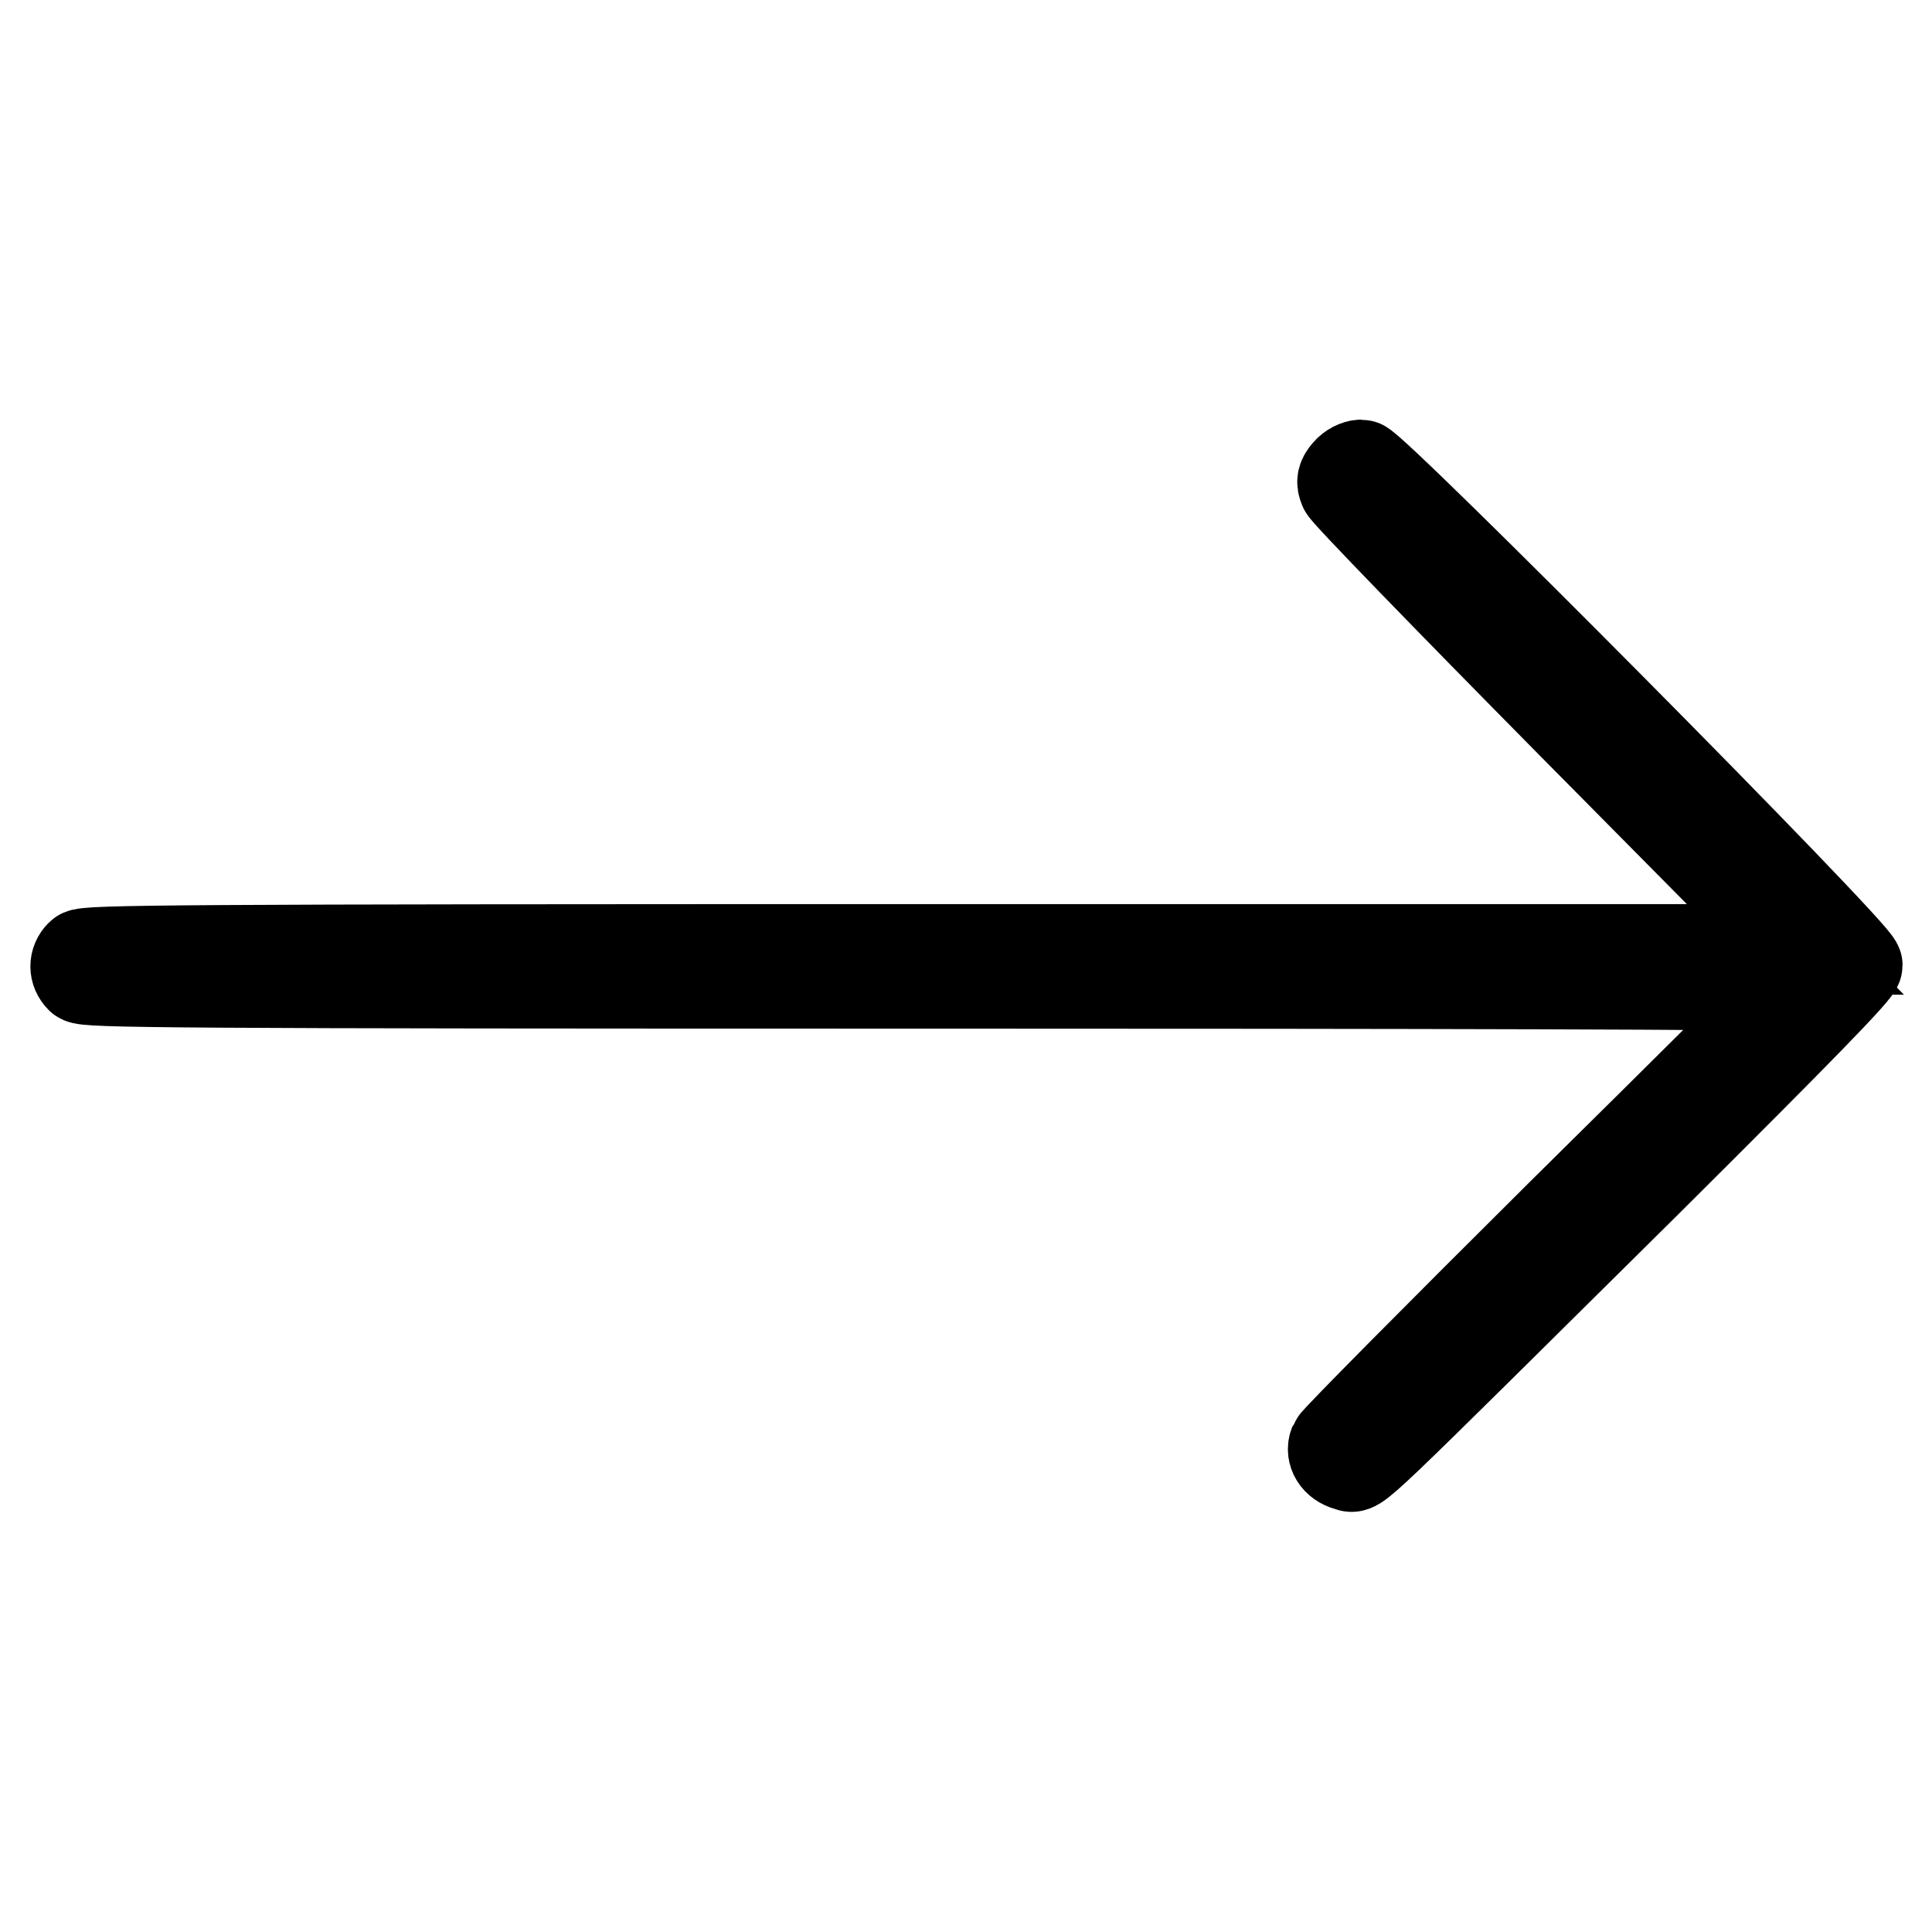
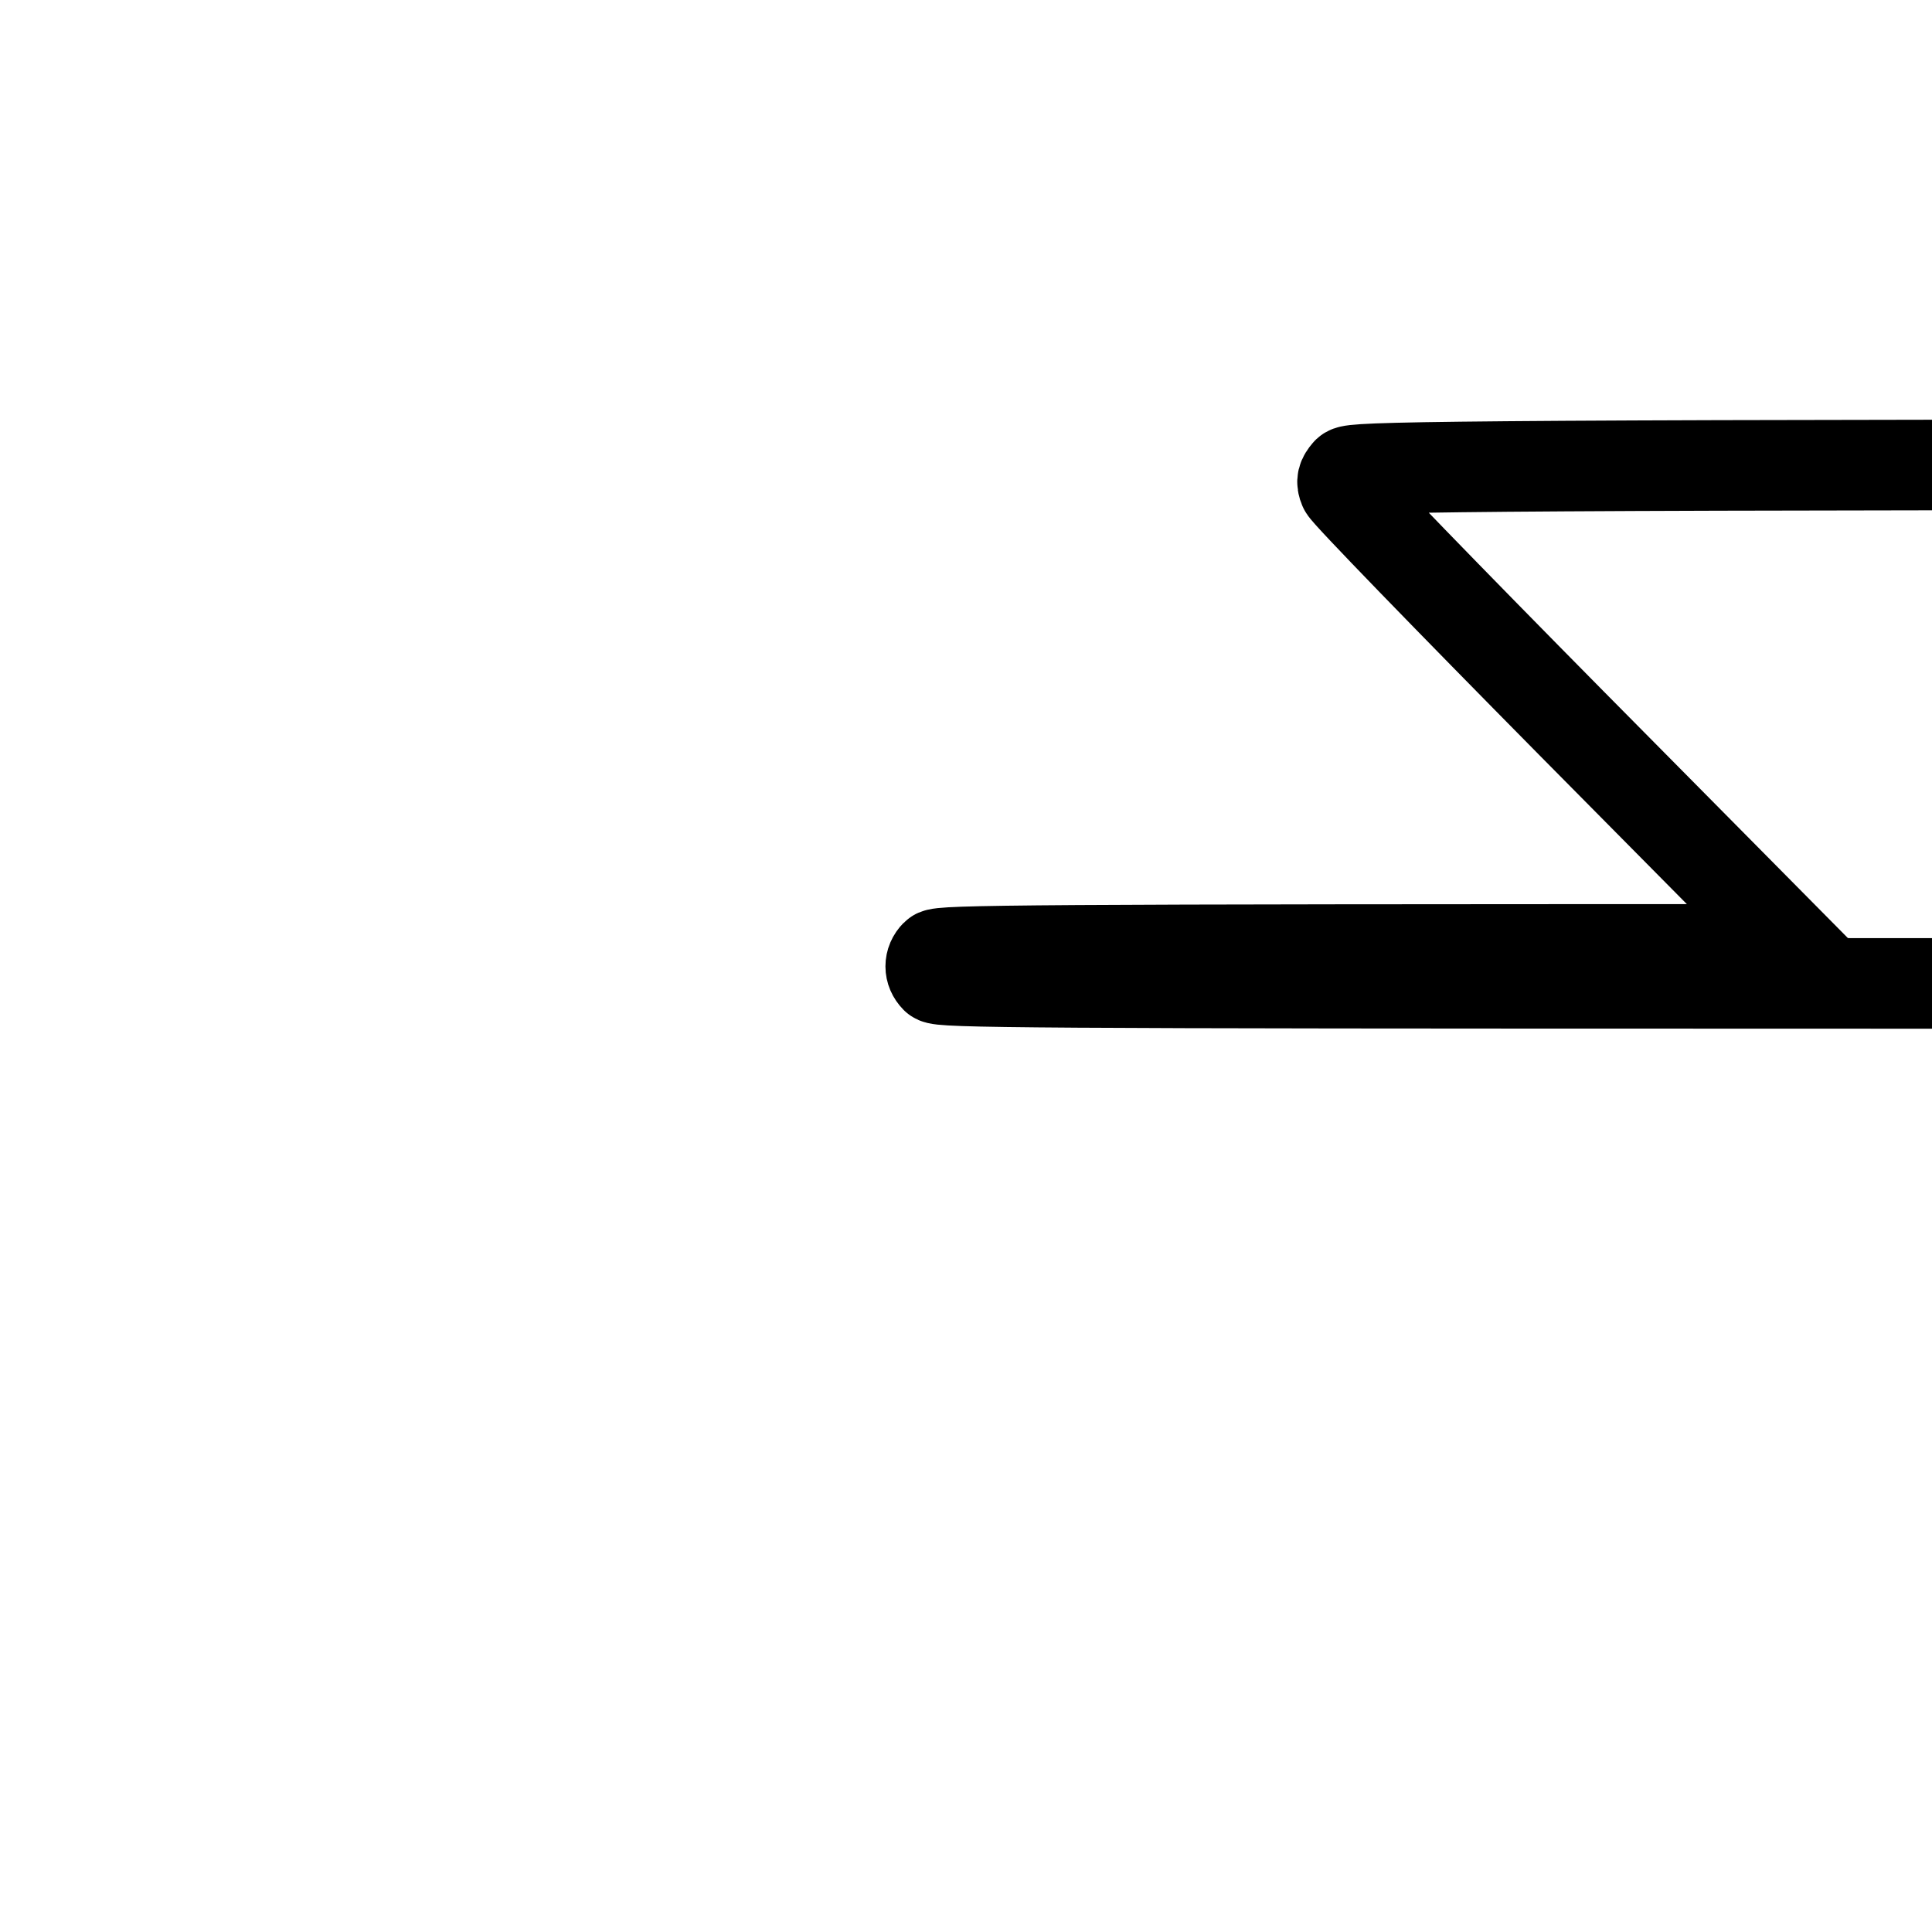
<svg xmlns="http://www.w3.org/2000/svg" version="1.1" x="0px" y="0px" viewBox="0 0 256 256" enable-background="new 0 0 256 256" xml:space="preserve">
  <g>
    <g>
      <g>
-         <path stroke-width="12" fill-opacity="0" stroke="#000000" d="M178.5,62.6c-0.6,0.7-0.8,1.2-0.4,2.1c0.2,0.6,13.8,14.6,30.1,31.1l29.7,30H124.6c-102.3,0-113.3,0.1-113.9,0.7c-0.9,0.9-0.9,2.2,0,3.1c0.6,0.6,11.6,0.7,113.7,0.7c62.1,0,112.9,0.1,112.8,0.4c0,0.2-13.6,13.7-30.1,30c-16.5,16.4-30.1,30.1-30.3,30.6c-0.5,1.2,0.3,2.5,1.8,2.9c1.4,0.4-0.6,2.2,39.5-37.5c20.9-20.8,28-28.1,28-28.8c0-1.5-64.3-66.3-65.7-66.3C179.8,61.6,179,62,178.5,62.6z" />
+         <path stroke-width="12" fill-opacity="0" stroke="#000000" d="M178.5,62.6c-0.6,0.7-0.8,1.2-0.4,2.1c0.2,0.6,13.8,14.6,30.1,31.1l29.7,30c-102.3,0-113.3,0.1-113.9,0.7c-0.9,0.9-0.9,2.2,0,3.1c0.6,0.6,11.6,0.7,113.7,0.7c62.1,0,112.9,0.1,112.8,0.4c0,0.2-13.6,13.7-30.1,30c-16.5,16.4-30.1,30.1-30.3,30.6c-0.5,1.2,0.3,2.5,1.8,2.9c1.4,0.4-0.6,2.2,39.5-37.5c20.9-20.8,28-28.1,28-28.8c0-1.5-64.3-66.3-65.7-66.3C179.8,61.6,179,62,178.5,62.6z" />
      </g>
    </g>
  </g>
</svg>